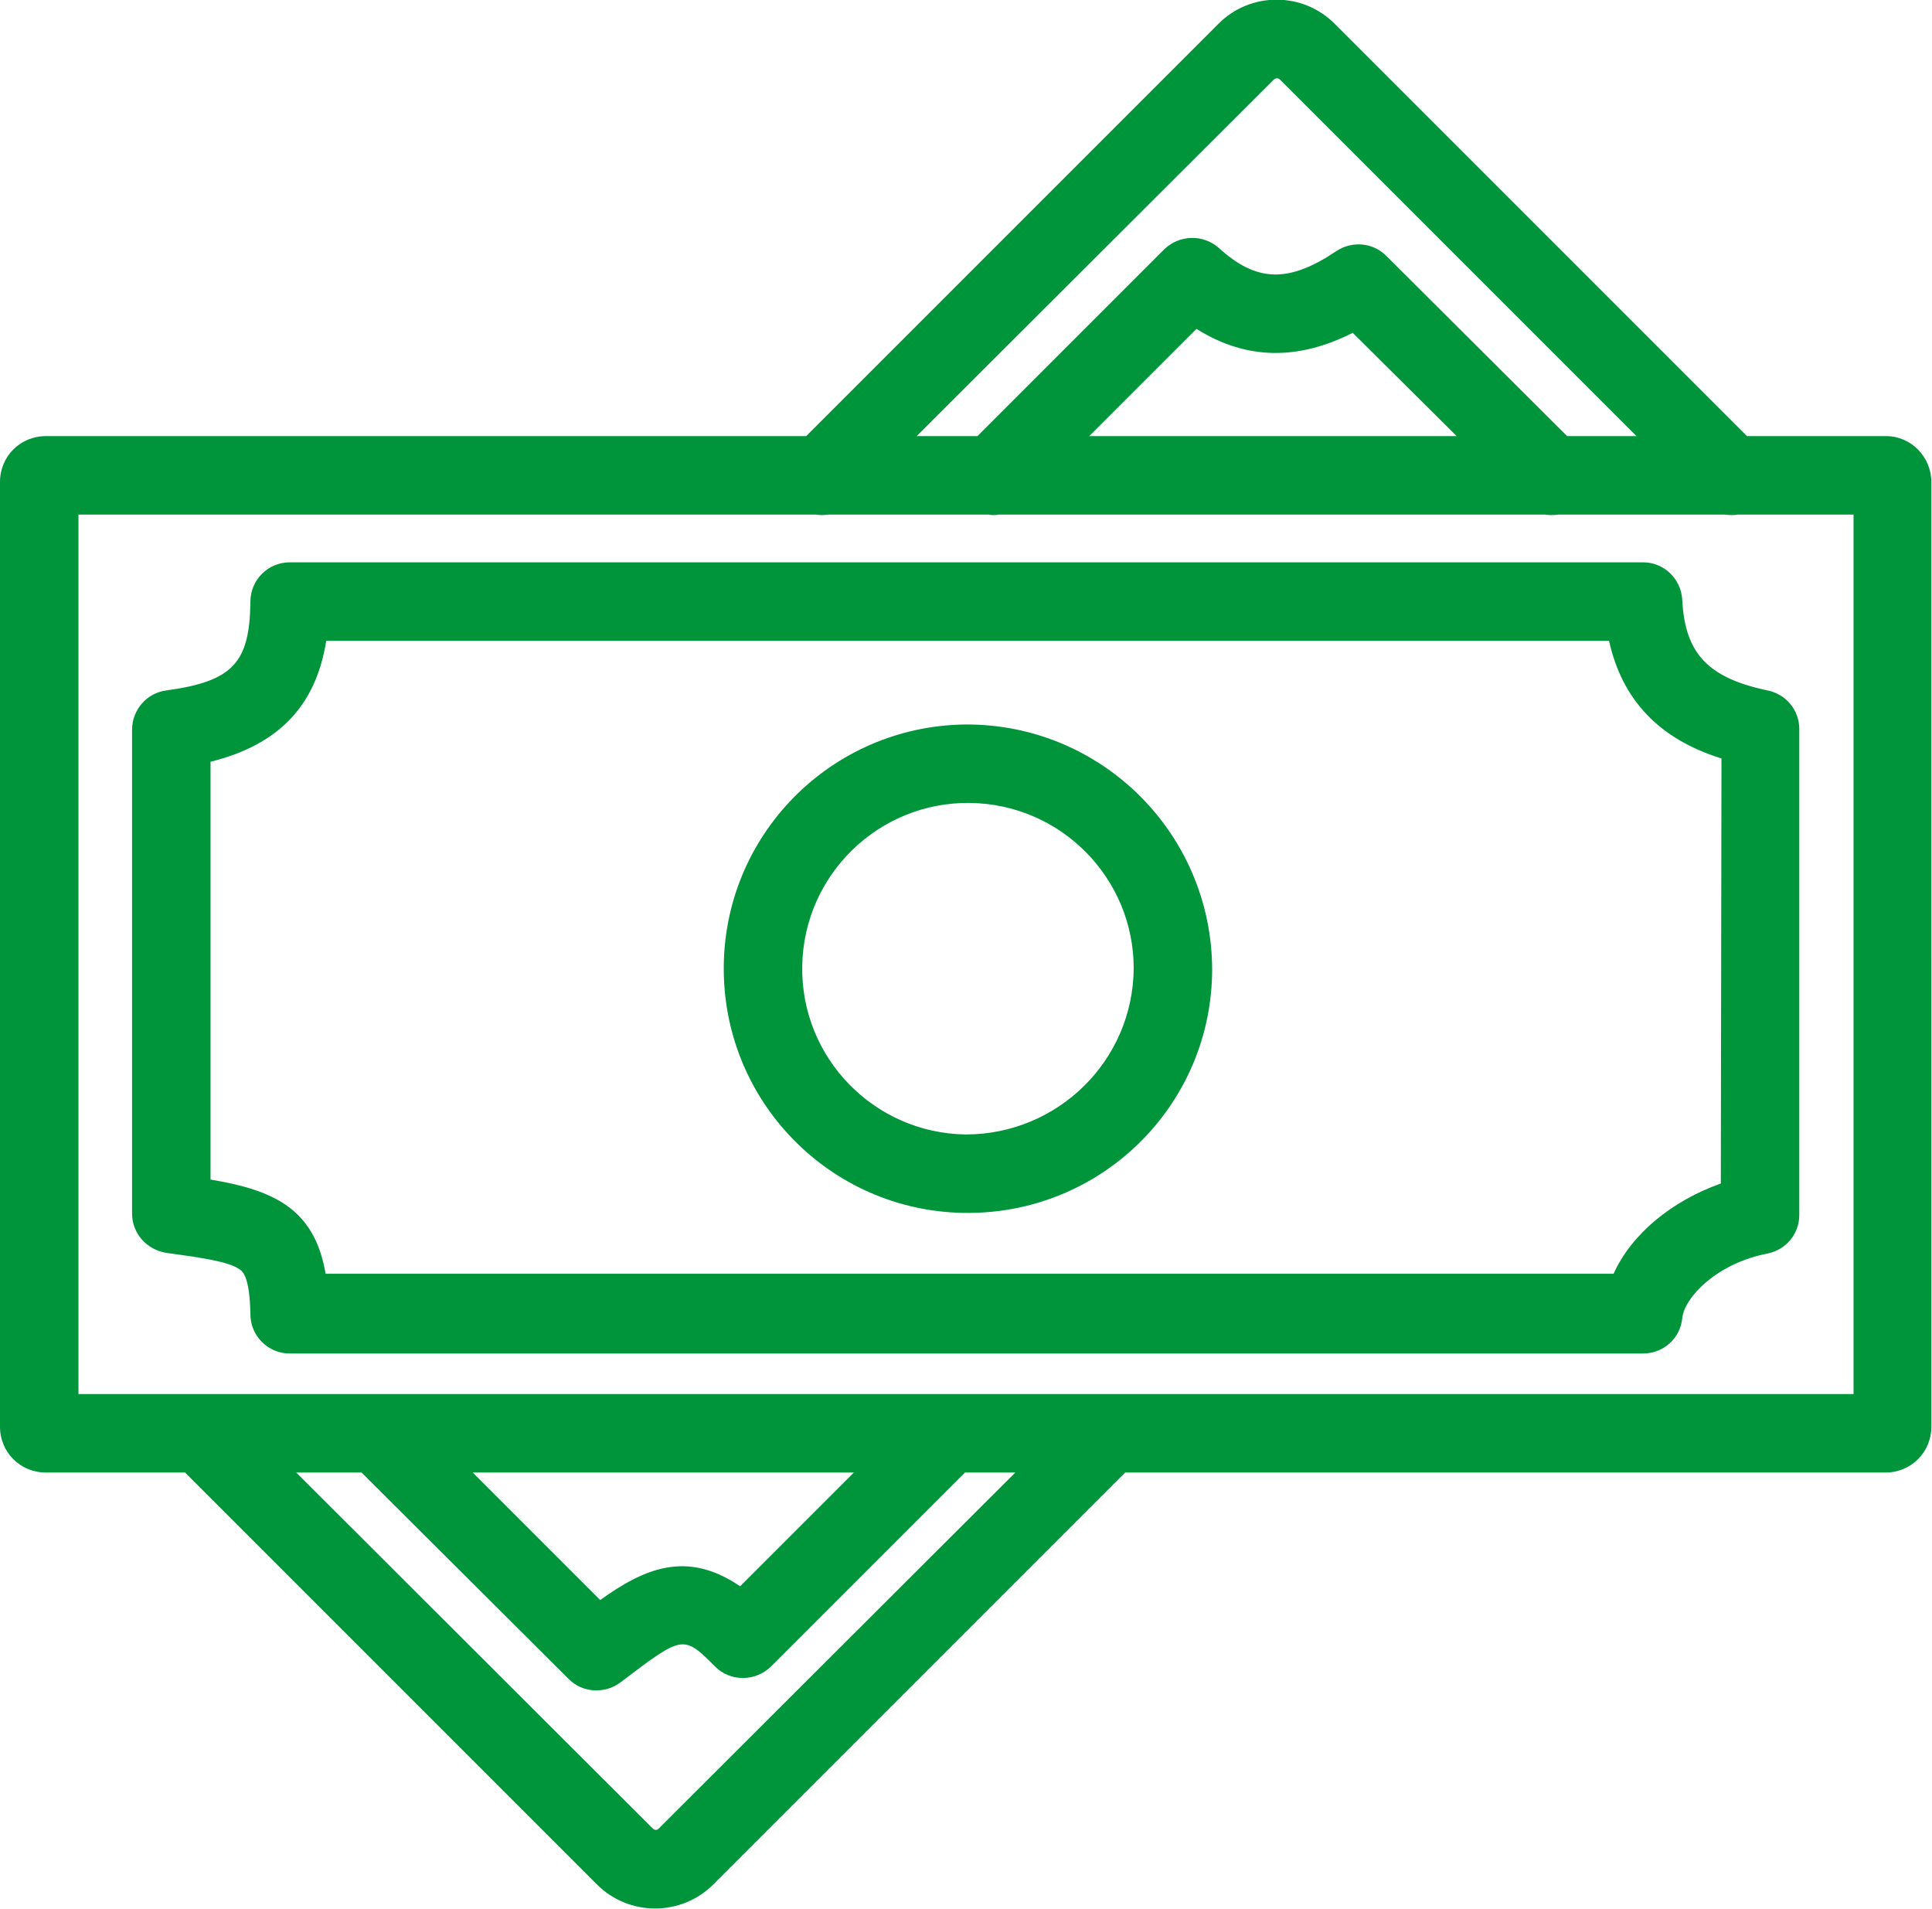
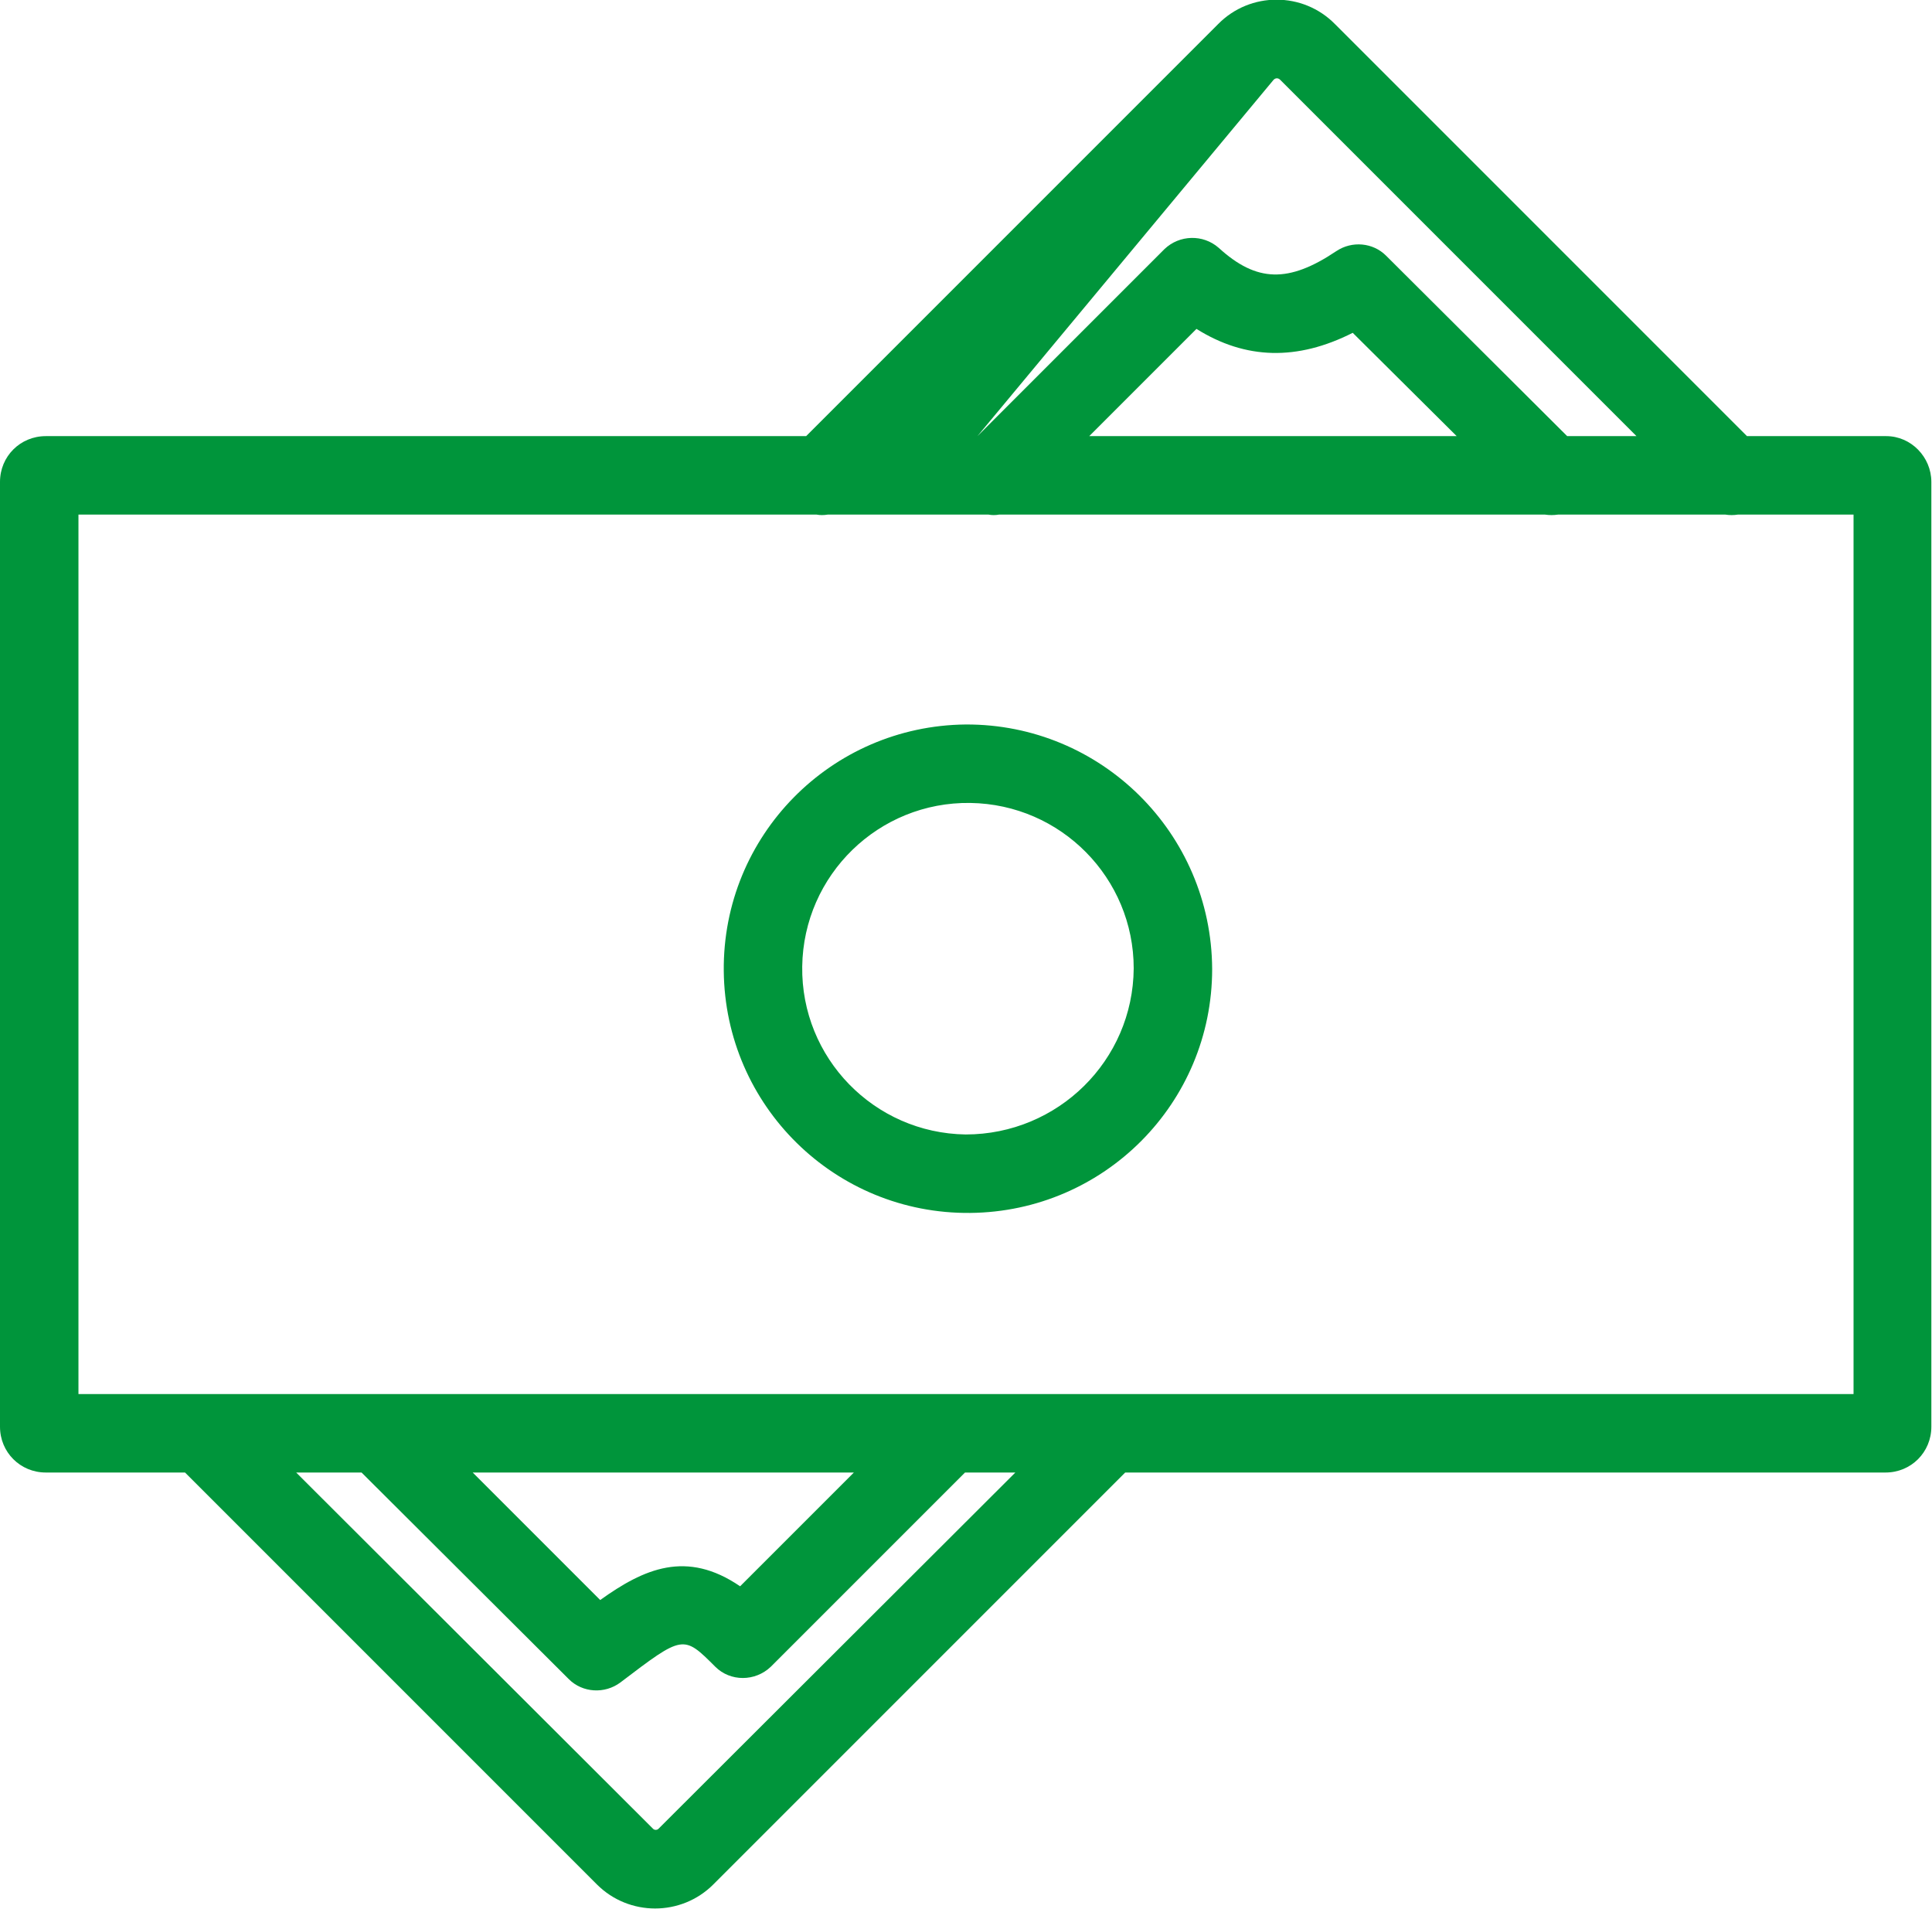
<svg xmlns="http://www.w3.org/2000/svg" version="1.1" id="Camada_1" x="0px" y="0px" viewBox="0 0 295.5 291.9" style="enable-background:new 0 0 295.5 291.9;" xml:space="preserve">
  <style type="text/css">
	.st0{fill:#00953B;}
</style>
  <title>salario</title>
-   <path class="st0" d="M288.5,66.7h-21.3l-63-63c-4.9-5-13-5-17.9,0l0,0l-63,63H7c-3.9,0-7,3.1-7,7v144.5c0,3.9,3.1,7,7,7h21.3l63,63  c4.9,4.9,12.9,4.9,17.8,0l63-63h116.3c3.9,0,7-3.1,7-7V73.7C295.4,69.9,292.3,66.7,288.5,66.7z M194.8,12.2c0.3-0.3,0.7-0.3,1,0l0,0  l54.5,54.5h-10.6L212,39.1c-2-2-5.2-2.3-7.6-0.7c-7.3,4.9-12.2,4.8-18-0.5c-2.4-2.1-6-2-8.3,0.2l-28.6,28.6h-9.3L194.8,12.2z   M222.8,66.7h-56.2L183,50.3c7.5,4.7,15.4,4.9,23.9,0.6L222.8,66.7z M100.7,279.7c-0.2,0.2-0.6,0.2-0.8,0l0,0l-54.6-54.5h10  L87,256.8c2.1,2.1,5.5,2.3,7.9,0.5c9.6-7.3,9.6-7.3,14.5-2.4c2.3,2.3,6.1,2.3,8.5,0l29.7-29.7h7.7L100.7,279.7z M72.3,225.2h58.3  l-17.4,17.4c-8.2-5.6-14.7-2.7-21.4,2.1L72.3,225.2z M283.5,213.2H12V78.7h112.9c0.5,0.1,1.1,0.1,1.7,0h24.6c0.5,0.1,1.1,0.1,1.6,0  h83.5c0.7,0.1,1.3,0.1,2,0h25.6c0.6,0.1,1.3,0.1,1.9,0h17.7V213.2z" />
+   <path class="st0" d="M288.5,66.7h-21.3l-63-63c-4.9-5-13-5-17.9,0l0,0l-63,63H7c-3.9,0-7,3.1-7,7v144.5c0,3.9,3.1,7,7,7h21.3l63,63  c4.9,4.9,12.9,4.9,17.8,0l63-63h116.3c3.9,0,7-3.1,7-7V73.7C295.4,69.9,292.3,66.7,288.5,66.7z M194.8,12.2c0.3-0.3,0.7-0.3,1,0l0,0  l54.5,54.5h-10.6L212,39.1c-2-2-5.2-2.3-7.6-0.7c-7.3,4.9-12.2,4.8-18-0.5c-2.4-2.1-6-2-8.3,0.2l-28.6,28.6L194.8,12.2z   M222.8,66.7h-56.2L183,50.3c7.5,4.7,15.4,4.9,23.9,0.6L222.8,66.7z M100.7,279.7c-0.2,0.2-0.6,0.2-0.8,0l0,0l-54.6-54.5h10  L87,256.8c2.1,2.1,5.5,2.3,7.9,0.5c9.6-7.3,9.6-7.3,14.5-2.4c2.3,2.3,6.1,2.3,8.5,0l29.7-29.7h7.7L100.7,279.7z M72.3,225.2h58.3  l-17.4,17.4c-8.2-5.6-14.7-2.7-21.4,2.1L72.3,225.2z M283.5,213.2H12V78.7h112.9c0.5,0.1,1.1,0.1,1.7,0h24.6c0.5,0.1,1.1,0.1,1.6,0  h83.5c0.7,0.1,1.3,0.1,2,0h25.6c0.6,0.1,1.3,0.1,1.9,0h17.7V213.2z" />
  <path class="st0" d="M147.7,110.8c-20.6,0.2-37.2,17-37,37.7c0.2,20.6,17,37.2,37.7,37c20.5-0.2,37-16.8,37-37.3  C185.3,127.4,168.4,110.7,147.7,110.8z M147.7,173.5c-14-0.2-25.2-11.7-25-25.7s11.7-25.2,25.7-25c13.9,0.2,25,11.5,25,25.3  C173.3,162.2,161.8,173.5,147.7,173.5z" />
-   <path class="st0" d="M257.3,91.7c-0.2-3.2-2.8-5.7-6-5.7h-207c-3.3,0-6,2.7-6,6c-0.1,9.4-2.7,12.2-12.9,13.6c-3,0.4-5.2,3-5.2,6v74  c0,3,2.2,5.5,5.2,6c5.1,0.7,9.5,1.3,11.2,2.5c0.5,0.3,1.6,1.1,1.7,6.9c0,3.3,2.7,6,6,6h207c3.1,0,5.7-2.3,6-5.4  c0.3-3.1,5.2-8.4,13.1-9.9c2.8-0.6,4.8-3,4.8-5.9v-74.3c0-2.9-2-5.3-4.8-5.9C261.3,103.7,257.7,100,257.3,91.7z M263.2,181  c-7.6,2.7-13.7,7.8-16.4,13.8h-197c-1.7-10-8-12.8-17.6-14.4v-63.9c10.4-2.6,16.1-8.5,17.7-18.5h196.2c2,9,7.6,15,17.2,18L263.2,181  L263.2,181z" />
</svg>